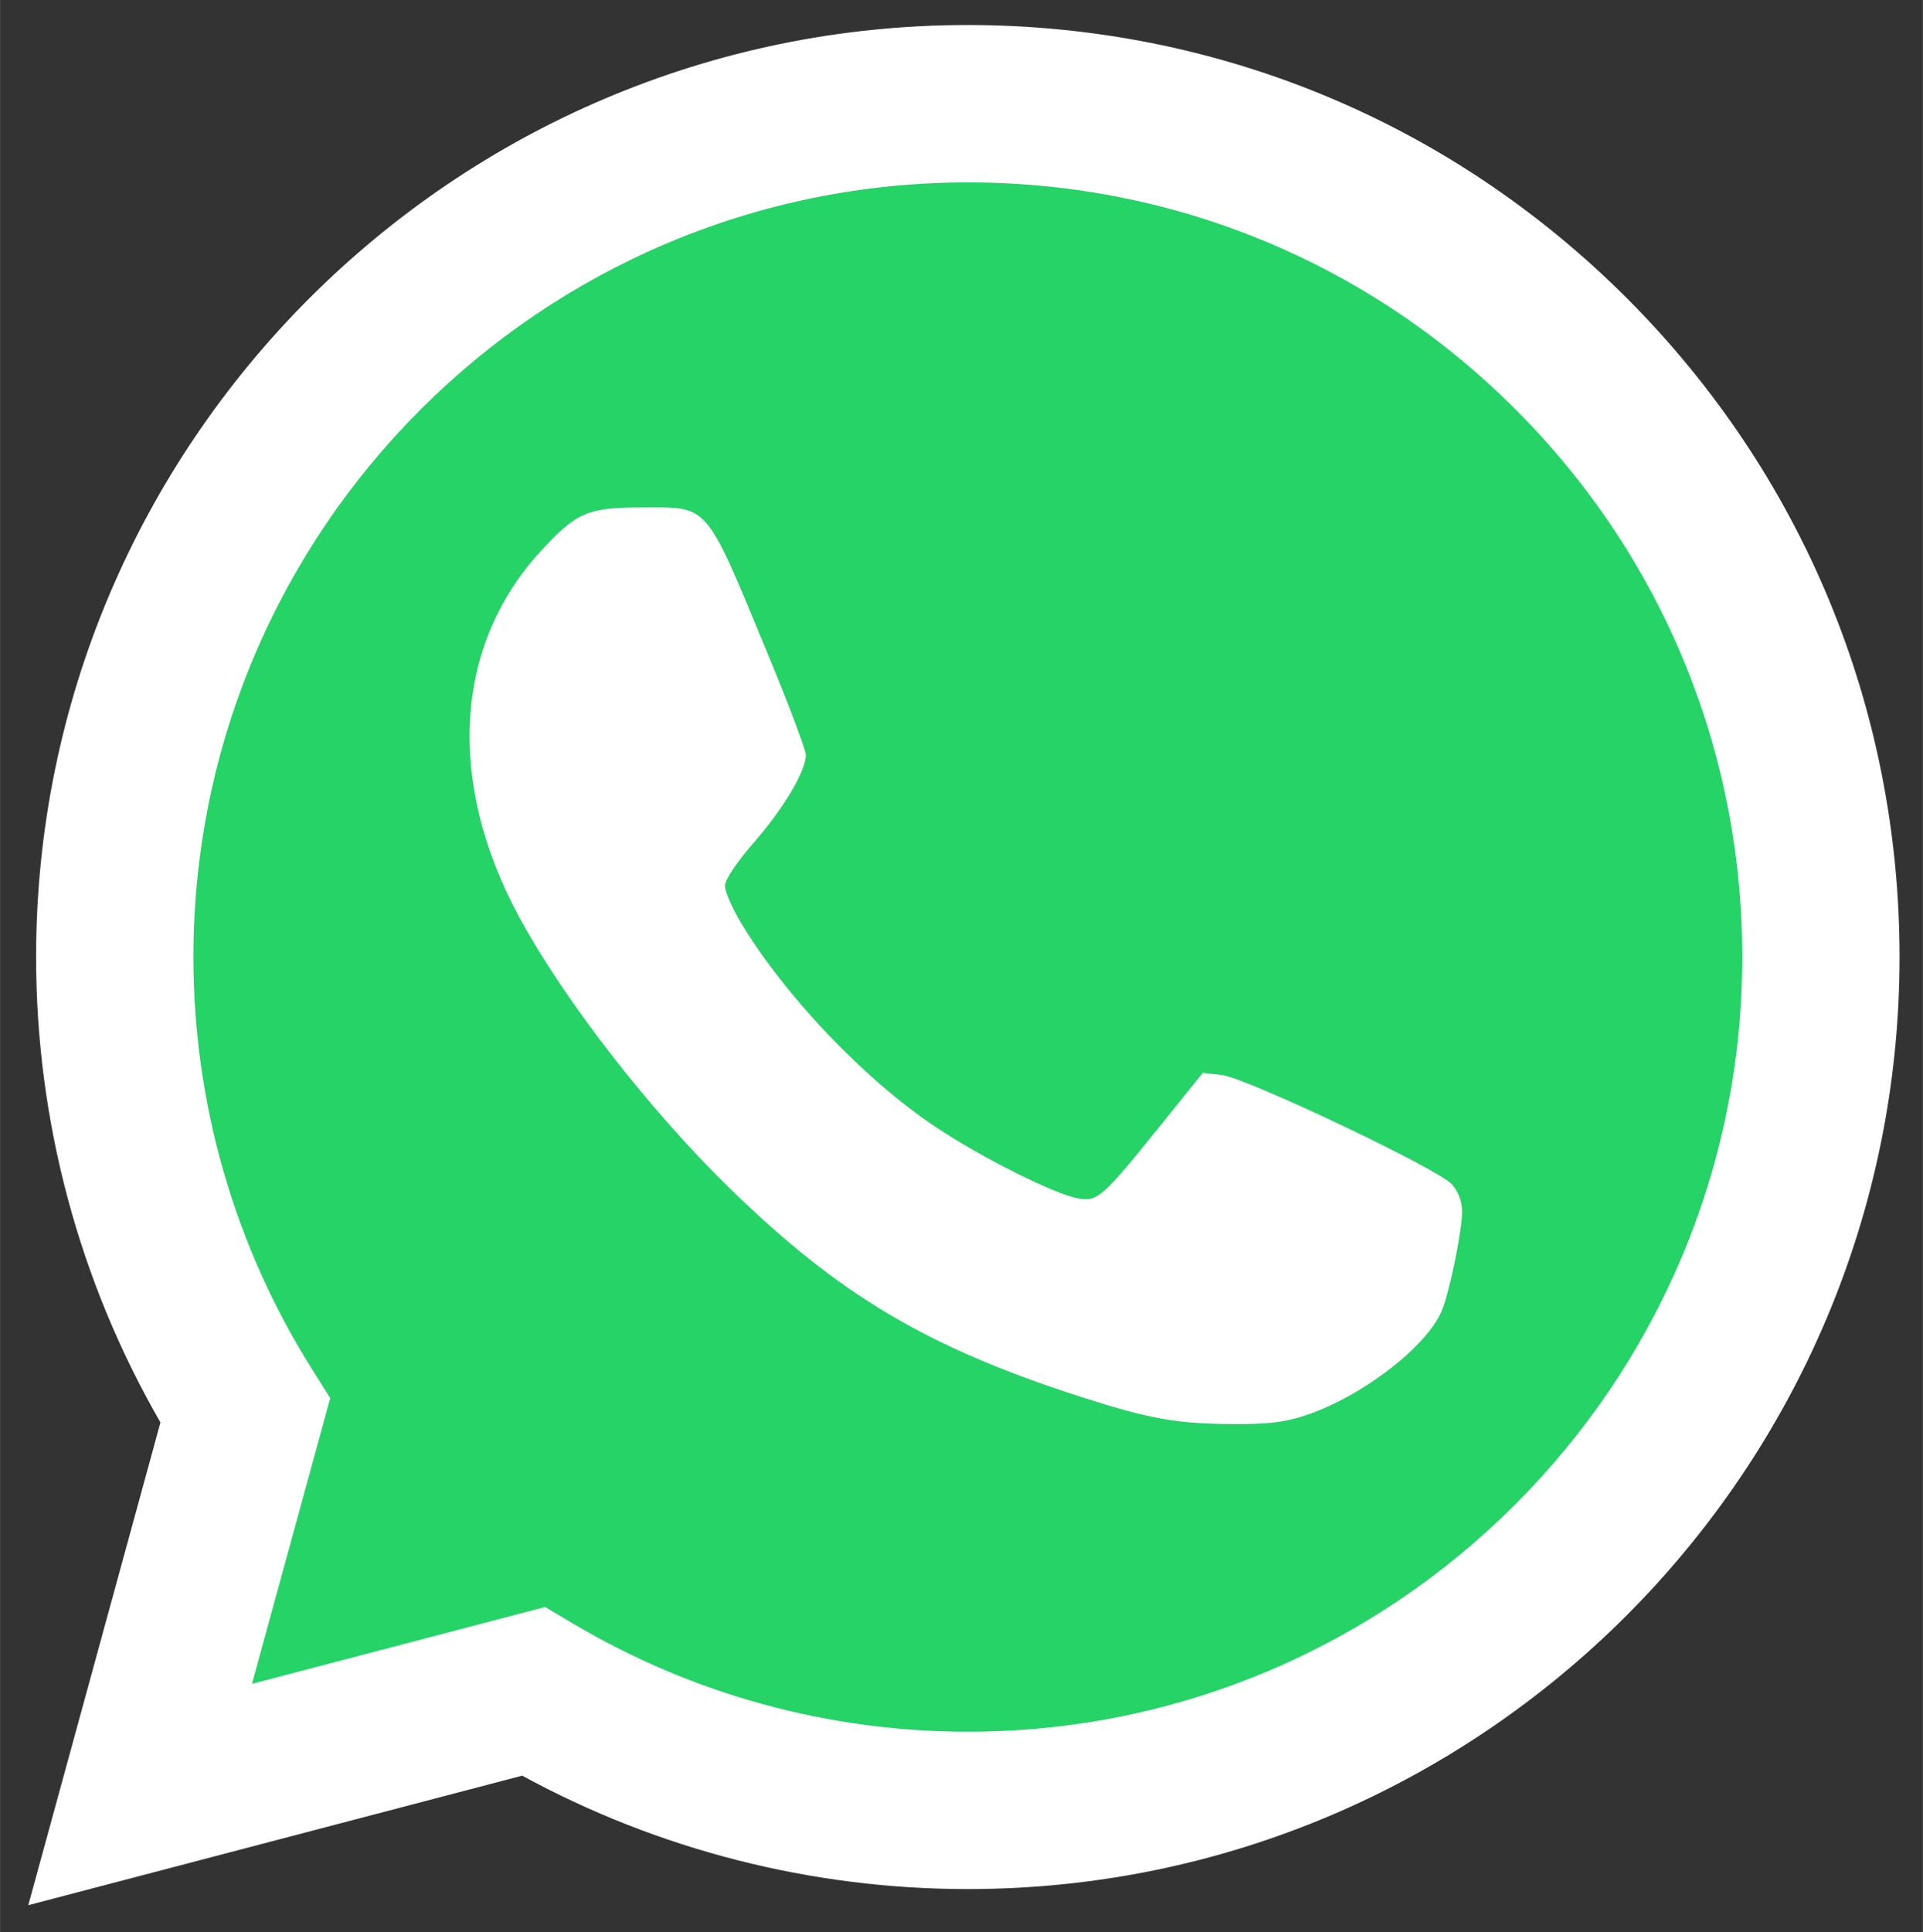
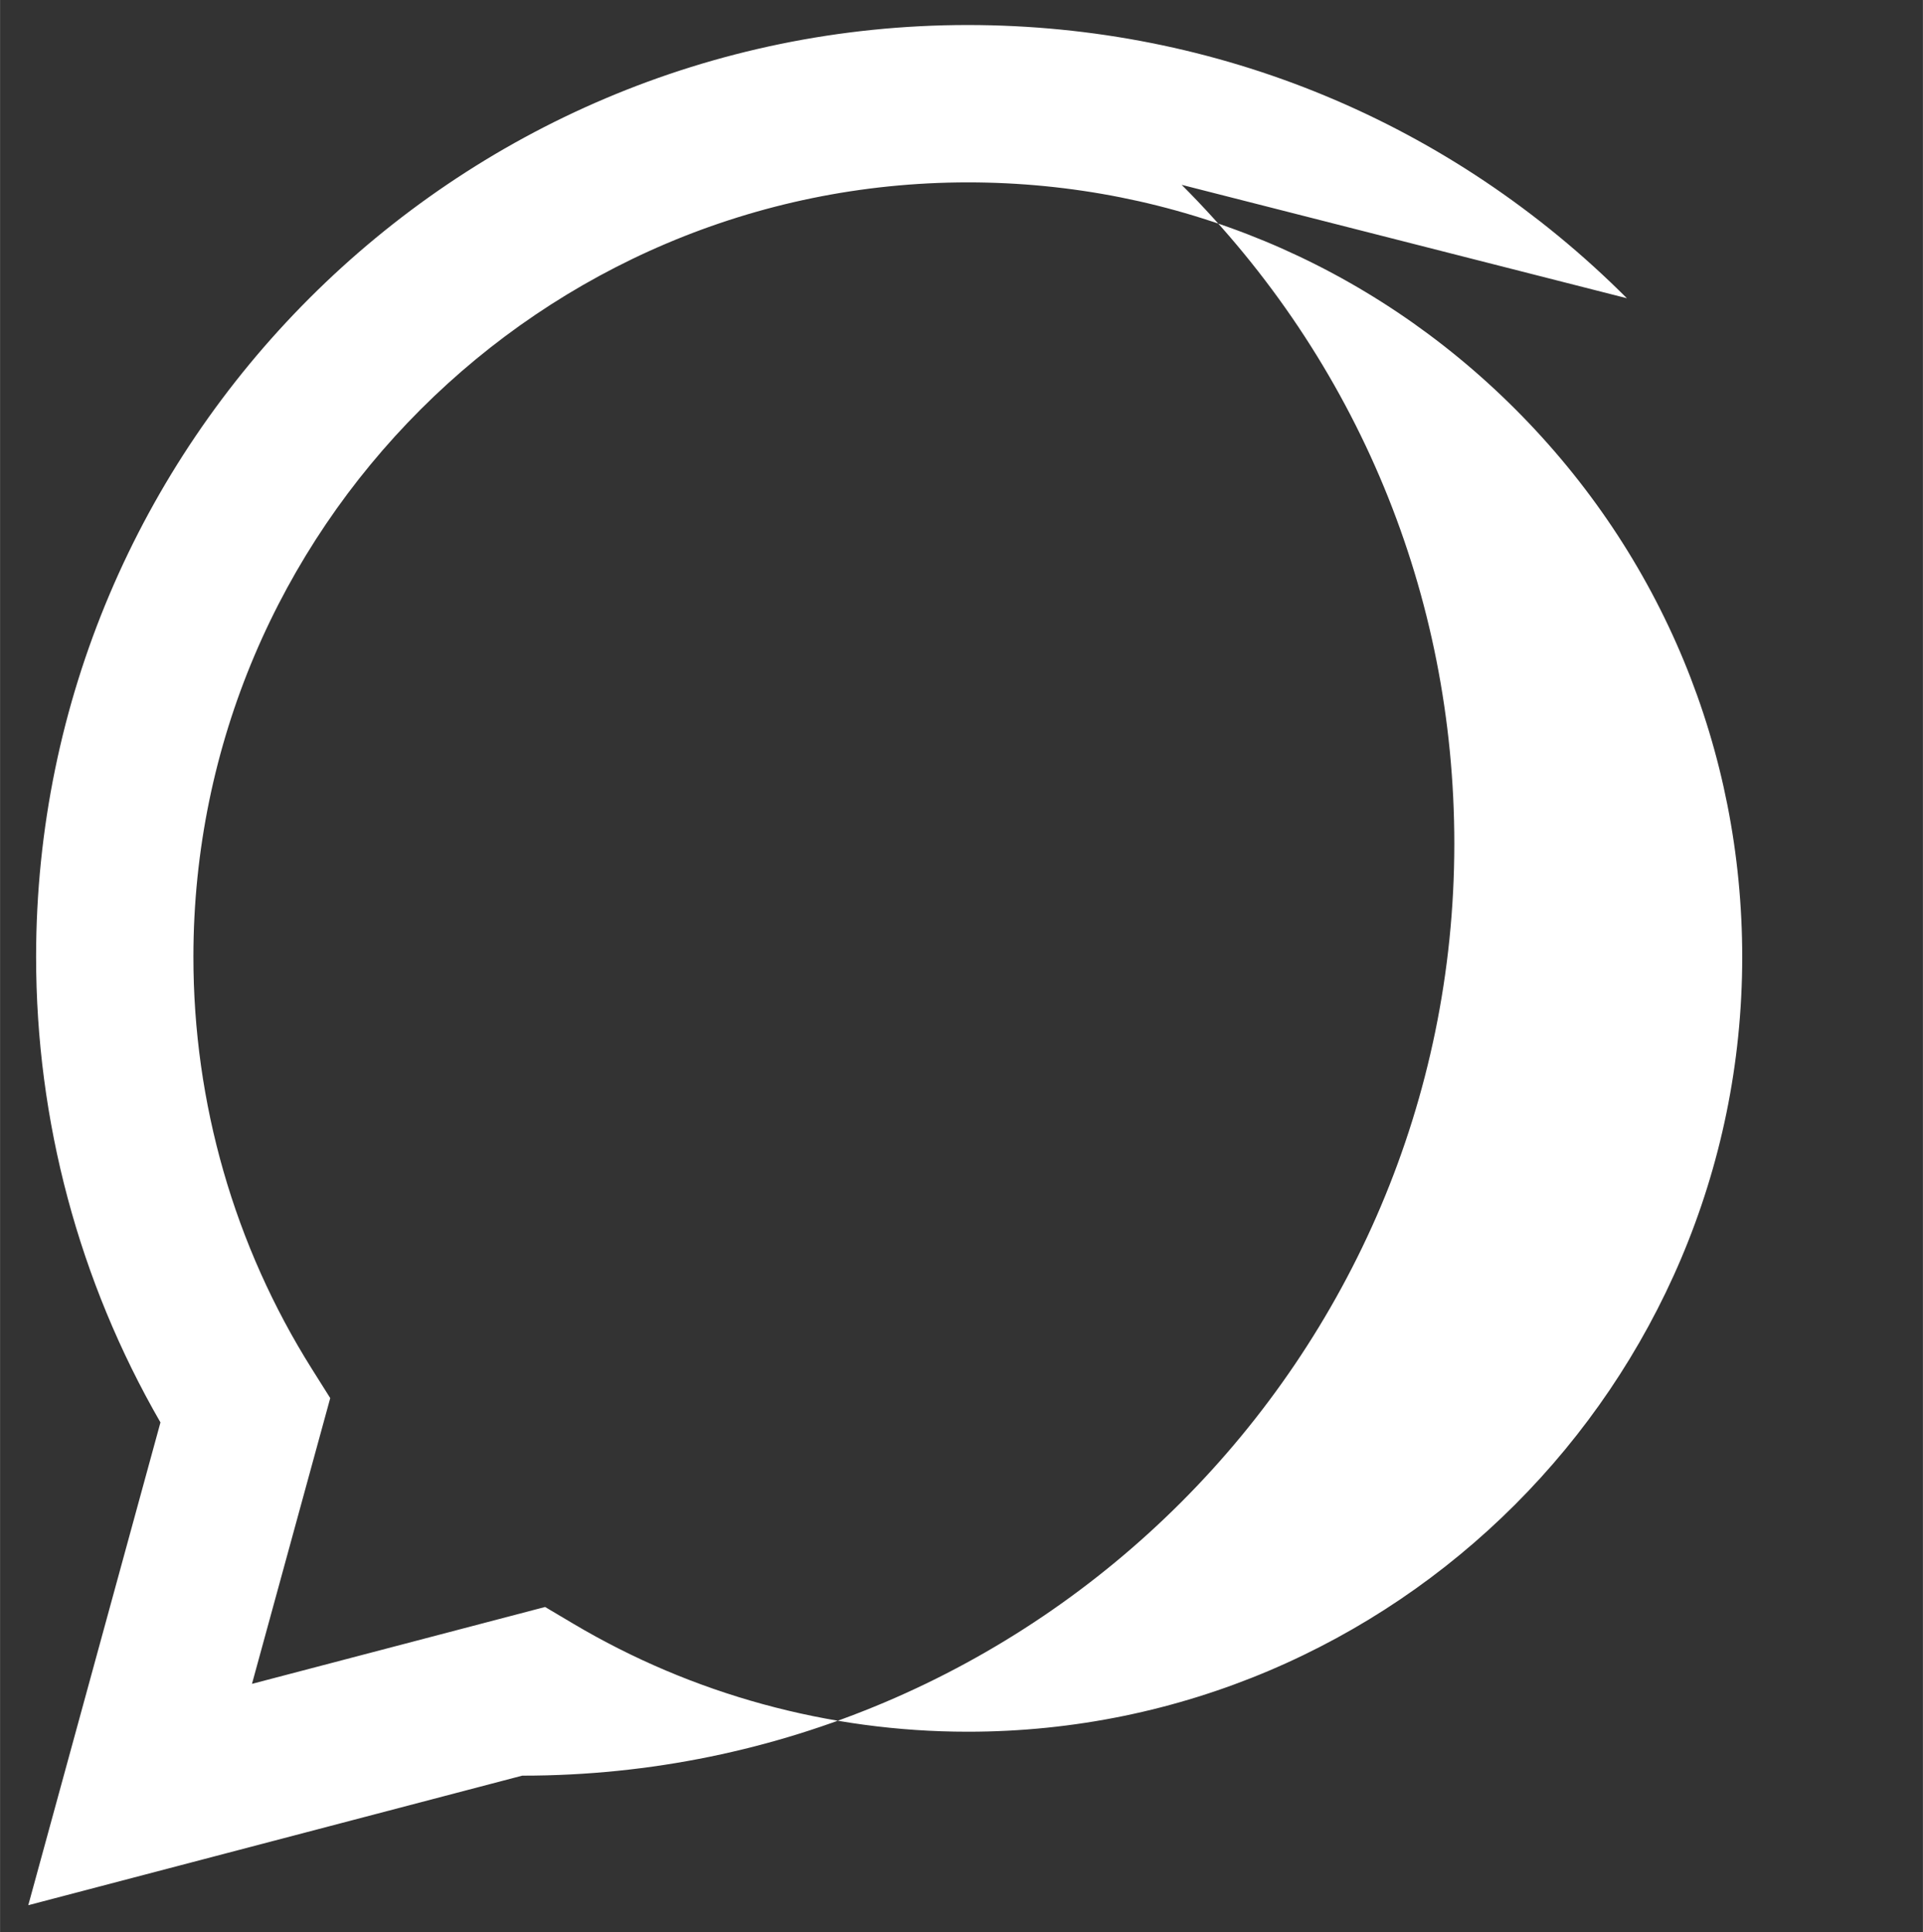
<svg xmlns="http://www.w3.org/2000/svg" xmlns:ns1="http://sodipodi.sourceforge.net/DTD/sodipodi-0.dtd" xmlns:ns2="http://www.inkscape.org/namespaces/inkscape" width="2528.28" height="2539.618" viewBox="0 0 1238.793 1244.429" version="1.1" id="svg17" ns1:docname="whatsapp.svg" ns2:version="1.1 (c68e22c387, 2021-05-23)">
  <rect x="0" y="0" width="1238.793" height="1244.429" fill="#333333" stroke="none" />
  <defs id="defs21" />
  <ns1:namedview id="namedview19" pagecolor="#ffffff" bordercolor="#666666" borderopacity="1.0" ns2:pageshadow="2" ns2:pageopacity="0.0" ns2:pagecheckerboard="0" showgrid="false" ns2:zoom="0.1768" ns2:cx="523.19004" ns2:cy="1982.4661" ns2:window-width="1920" ns2:window-height="1017" ns2:window-x="-8" ns2:window-y="-8" ns2:window-maximized="1" ns2:current-layer="svg17" />
-   <rect style="fill:#ffffff;fill-opacity:1;stroke-width:0.49;stroke-linecap:round;stroke-linejoin:round;paint-order:fill markers stroke" id="rect2140" width="803.744" height="723.369" x="210.596" y="277.153" />
  <linearGradient id="a" gradientUnits="userSpaceOnUse" x1="609.77" y1="1190.114" x2="609.77" y2="21.084" gradientTransform="translate(0,-8.82)">
    <stop offset="0" stop-color="#20b038" id="stop4" />
    <stop offset="1" stop-color="#60d66a" id="stop6" />
  </linearGradient>
-   <path style="fill:#25d366;fill-opacity:1;stroke-width:2.895;stroke-linecap:round;stroke-linejoin:round;paint-order:fill markers stroke" d="m 575.306,1134.559 c -75.943,-7.312 -157.327,-34.194 -224.499,-74.154 l -13.415,-7.981 -96.306,25.243 c -52.968,13.883 -96.752,24.797 -97.297,24.252 -0.545,-0.545 10.627,-43.246 24.827,-94.891 l 25.818,-93.9 -11.366,-18.004 C 133.37,816.398 106.832,730.123 103.107,635.163 95.154,432.429 207.573,243.979 391.491,151.741 c 50.904,-25.529 97.673,-40.183 157.868,-49.465 44.172,-6.811 129.353,-4.705 172.453,4.263 102.481,21.325 192.534,69.342 264.595,141.085 77.592,77.249 127.705,172.102 147.108,278.445 8.84,48.447 8.782,132.399 -0.125,181.28 -35.442,194.497 -179.331,354.114 -368.239,408.487 -58.212,16.755 -133.337,24.164 -189.846,18.723 z M 841.341,911.459 c 36.158,-12.071 77.763,-44.077 87.452,-67.274 5.095,-12.199 13.074,-51.237 13.074,-63.966 0,-6.363 -2.408,-12.809 -6.515,-17.437 -8.8,-9.917 -132.463,-68.647 -148.304,-70.433 l -12.212,-1.376 -27.638,34.347 c -36.589,45.471 -40.064,48.572 -52.216,46.6 -14.943,-2.425 -62.368,-26.123 -92.358,-46.15 -45.552,-30.42 -96.838,-84.17 -125.133,-131.143 -5.755,-9.555 -10.468,-20.359 -10.472,-24.009 -0.006,-4.026 7.342,-15.063 18.679,-28.063 19.161,-21.971 33.432,-46.02 33.432,-56.341 0,-3.199 -11.203,-32.861 -24.895,-65.915 -40.208,-97.066 -37.158,-93.502 -80.019,-93.502 -35.739,0 -42.889,3.073 -66.106,28.41 -55.433,60.495 -60.672,148.085 -14.041,234.732 28.858,53.622 84.126,124.869 136.243,175.633 70.729,68.893 127.643,102.572 227.35,134.534 42.326,13.568 59.945,16.753 94.455,17.074 24.458,0.228 35.116,-1.011 49.223,-5.72 z" id="path1613" />
-   <path fill="#ffffff" d="M 1048.076,192.09 C 934.74,78.676 784.037,16.184 623.475,16.113 c -330.867,0 -600.125,269.172 -600.258,600.023 -0.039,105.759 27.594,208.993 80.117,299.993 l -85.156,310.937 318.203,-83.438 c 87.672,47.812 186.383,73.008 286.836,73.047 h 0.255 0.003 c 330.812,0 600.109,-269.219 600.25,-600.055 0.055,-160.343 -62.328,-311.108 -175.649,-424.53 z M 623.475,1115.332 h -0.195 c -89.539,-0.047 -177.344,-24.086 -253.93,-69.531 l -18.227,-10.805 -188.828,49.508 50.414,-184.039 -11.875,-18.867 c -49.945,-79.414 -76.312,-171.188 -76.273,-265.422 0.109,-274.992 223.906,-498.711 499.102,-498.711 133.266,0.055 258.516,52 352.719,146.266 94.195,94.266 146.031,219.578 145.992,352.852 -0.118,274.999 -223.923,498.749 -498.899,498.749 z" id="path15" />
+   <path fill="#ffffff" d="M 1048.076,192.09 C 934.74,78.676 784.037,16.184 623.475,16.113 c -330.867,0 -600.125,269.172 -600.258,600.023 -0.039,105.759 27.594,208.993 80.117,299.993 l -85.156,310.937 318.203,-83.438 h 0.255 0.003 c 330.812,0 600.109,-269.219 600.25,-600.055 0.055,-160.343 -62.328,-311.108 -175.649,-424.53 z M 623.475,1115.332 h -0.195 c -89.539,-0.047 -177.344,-24.086 -253.93,-69.531 l -18.227,-10.805 -188.828,49.508 50.414,-184.039 -11.875,-18.867 c -49.945,-79.414 -76.312,-171.188 -76.273,-265.422 0.109,-274.992 223.906,-498.711 499.102,-498.711 133.266,0.055 258.516,52 352.719,146.266 94.195,94.266 146.031,219.578 145.992,352.852 -0.118,274.999 -223.923,498.749 -498.899,498.749 z" id="path15" />
</svg>